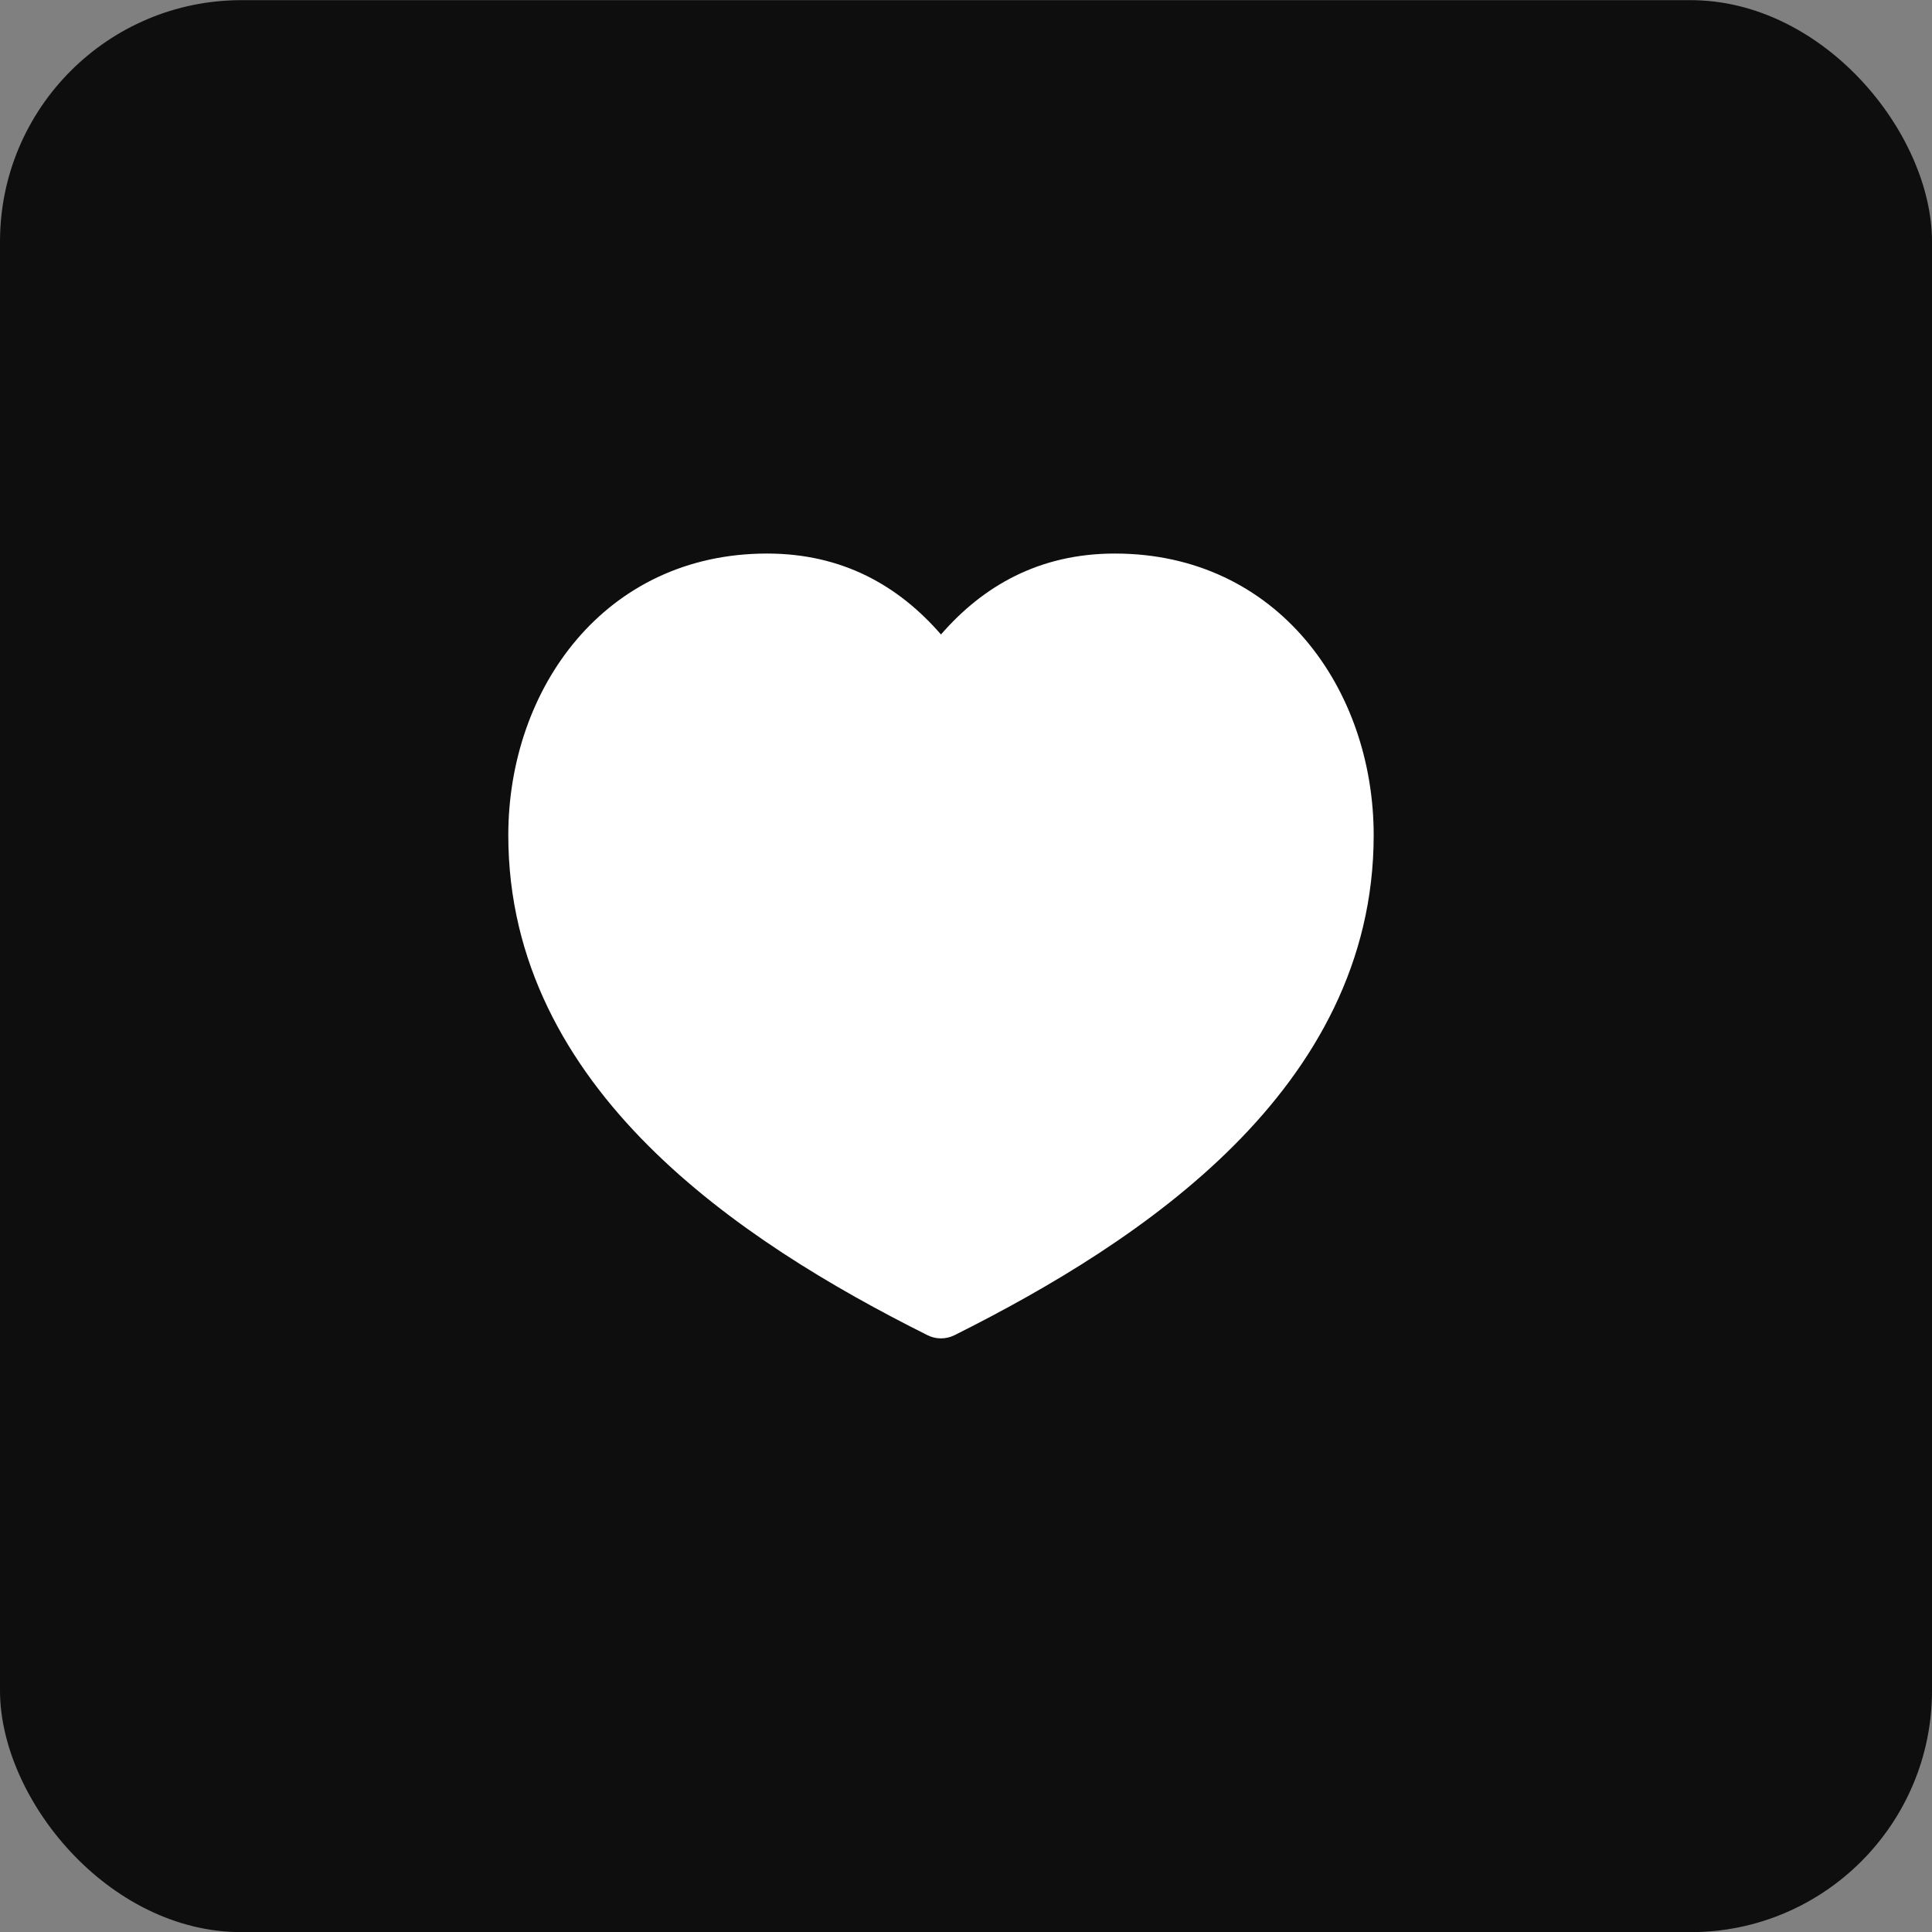
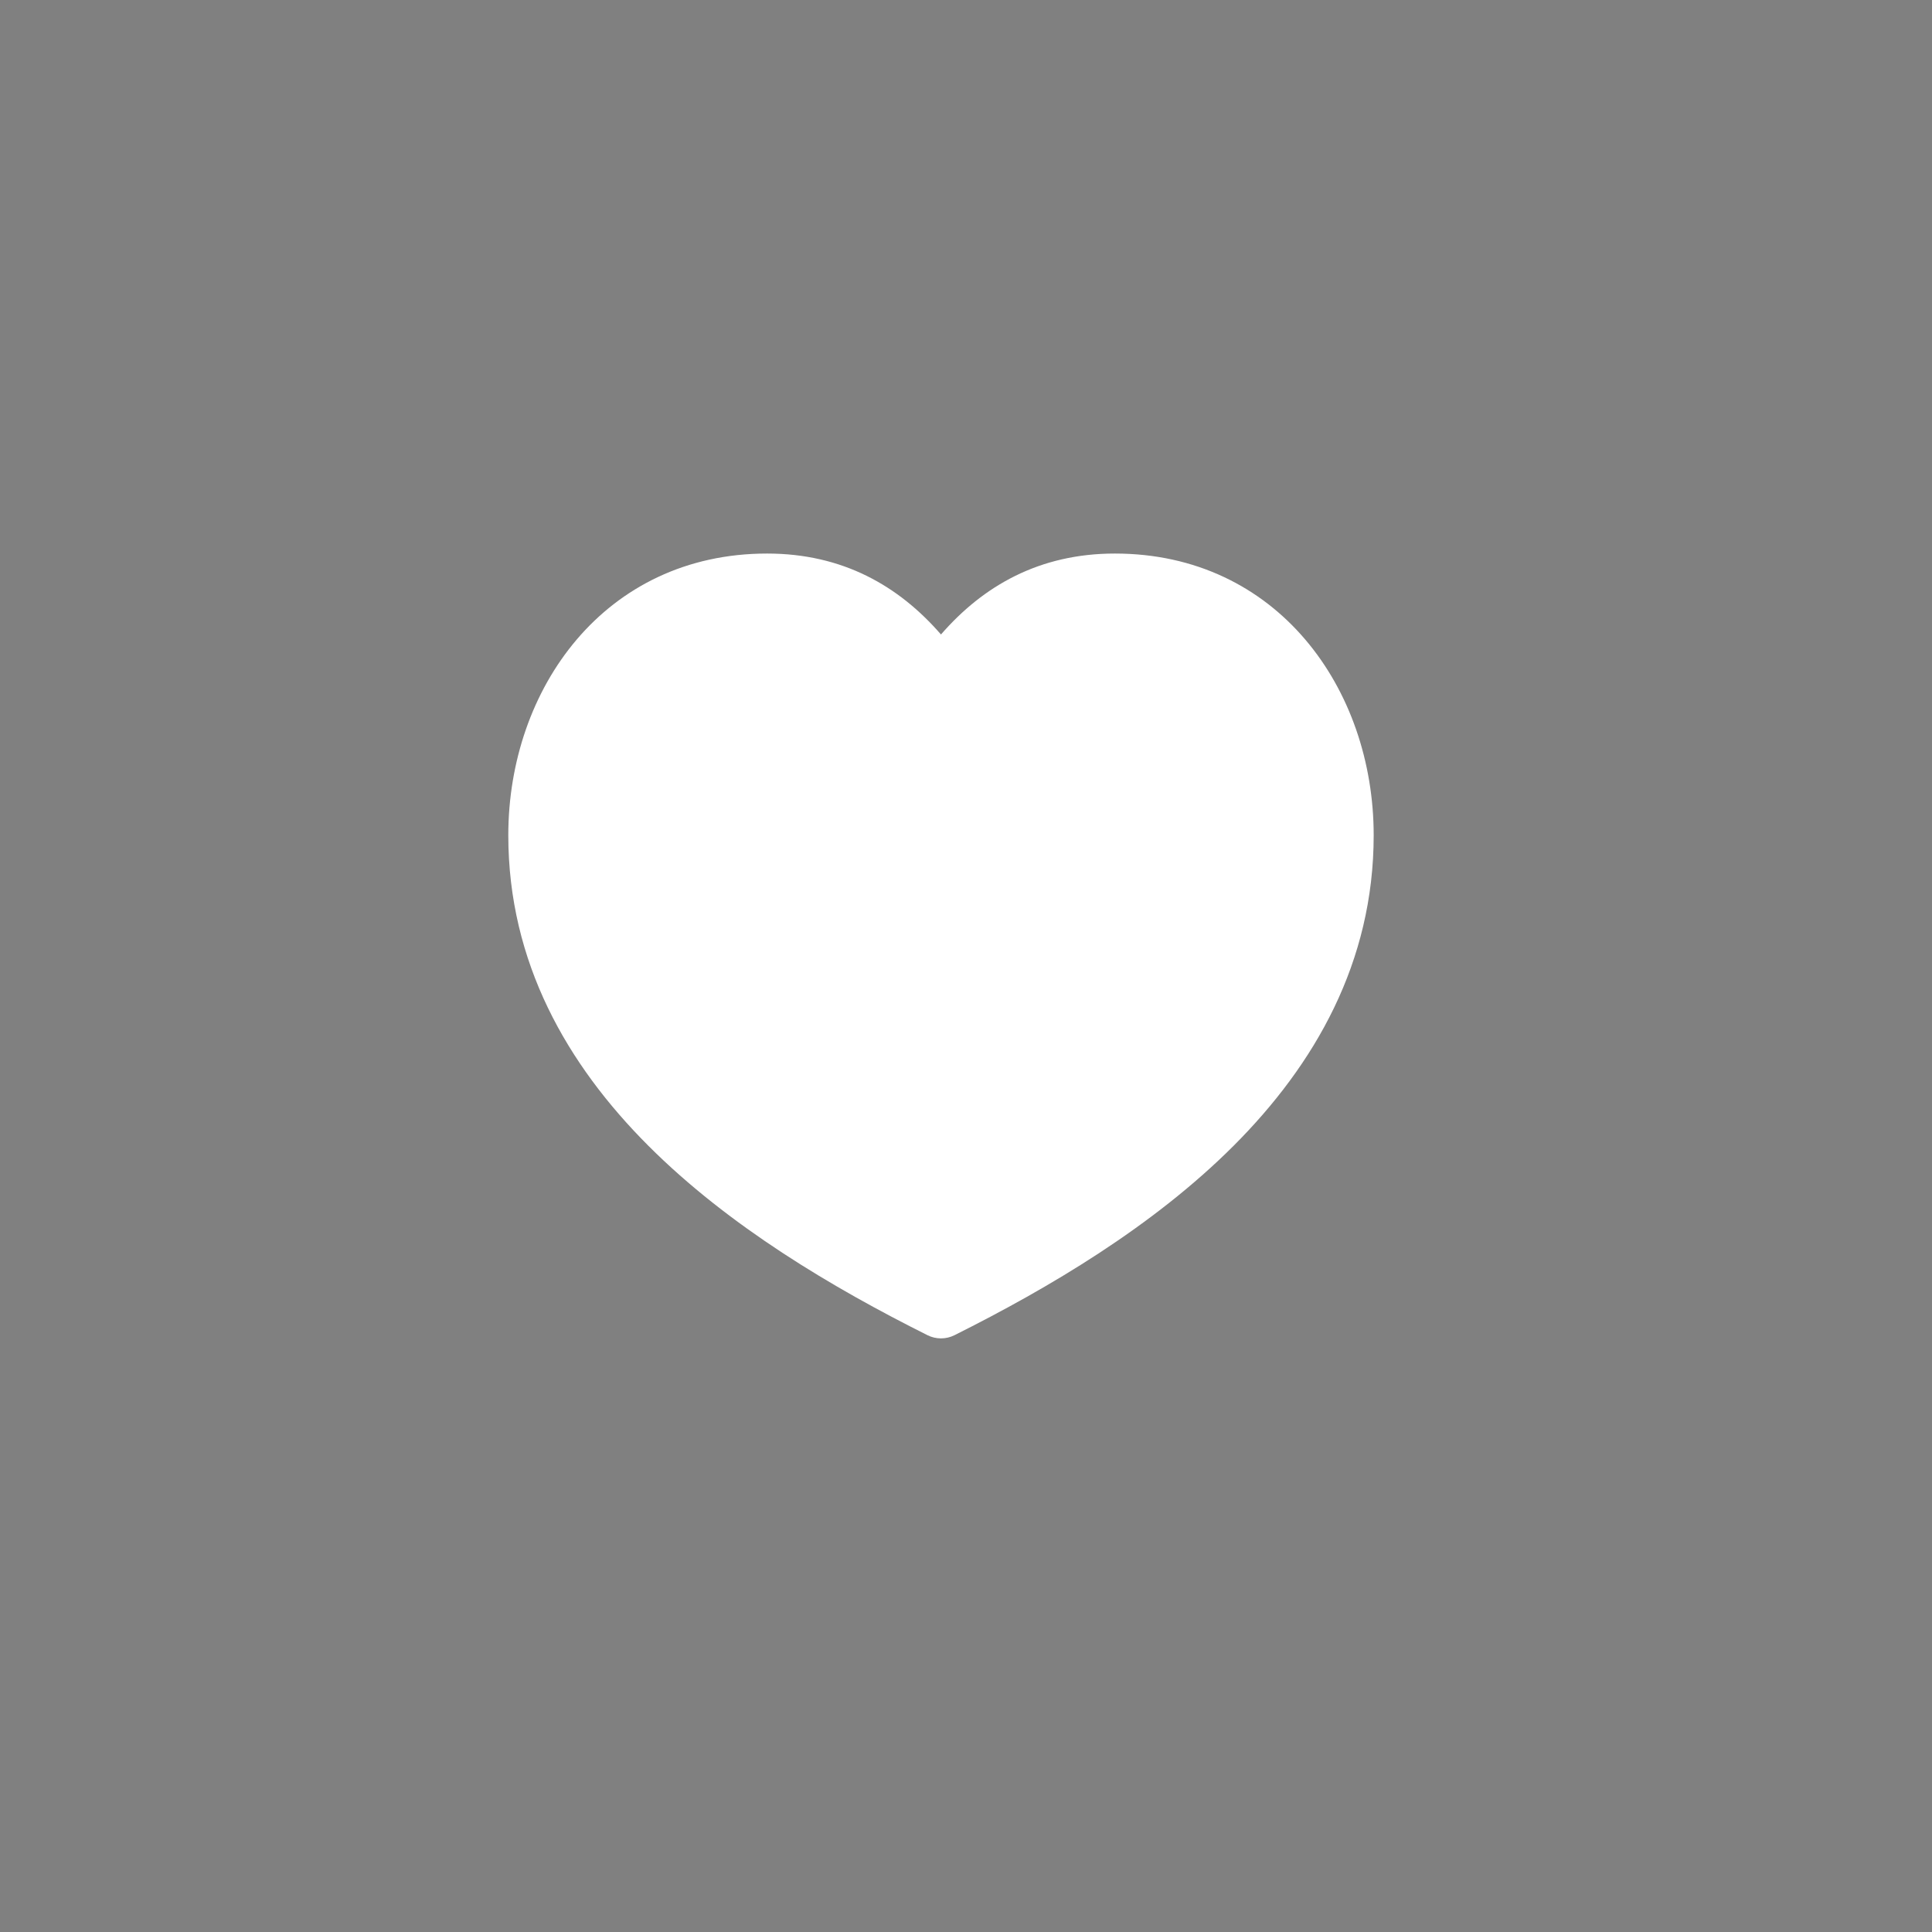
<svg xmlns="http://www.w3.org/2000/svg" width="64" height="64" viewBox="0 0 64 64" fill="none">
  <rect x="0" y="0" width="64" height="64" fill="#808080" stroke="none" />
-   <rect y="0.005" width="64" height="64" rx="8" fill="#0E0E0E" />
  <path fill-rule="evenodd" clip-rule="evenodd" d="M16.838 27.669C16.838 22.815 20.031 18.337 25.411 18.337C27.916 18.337 29.775 19.41 31.171 21.018C32.568 19.41 34.427 18.337 36.931 18.337C42.312 18.337 45.505 22.815 45.505 27.669C45.505 31.884 43.551 35.267 40.866 37.954C38.193 40.628 34.747 42.665 31.619 44.23C31.337 44.371 31.006 44.371 30.724 44.23C27.595 42.665 24.149 40.628 21.477 37.954C18.791 35.267 16.838 31.884 16.838 27.669Z" fill="white" />
</svg>